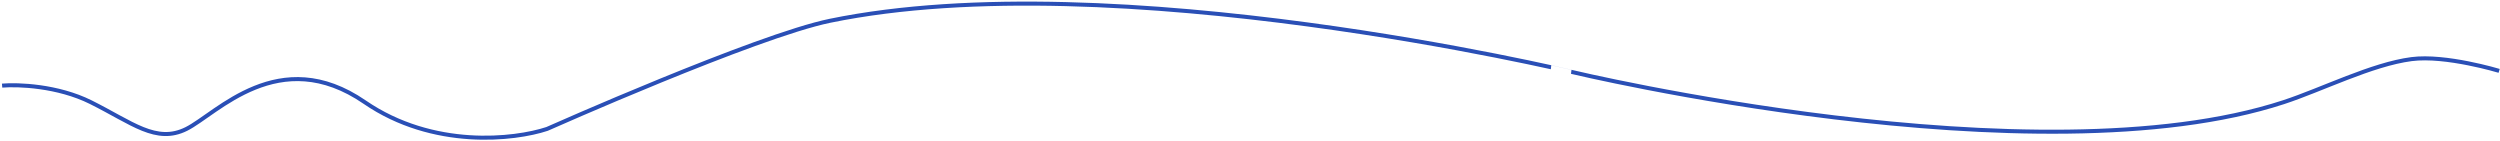
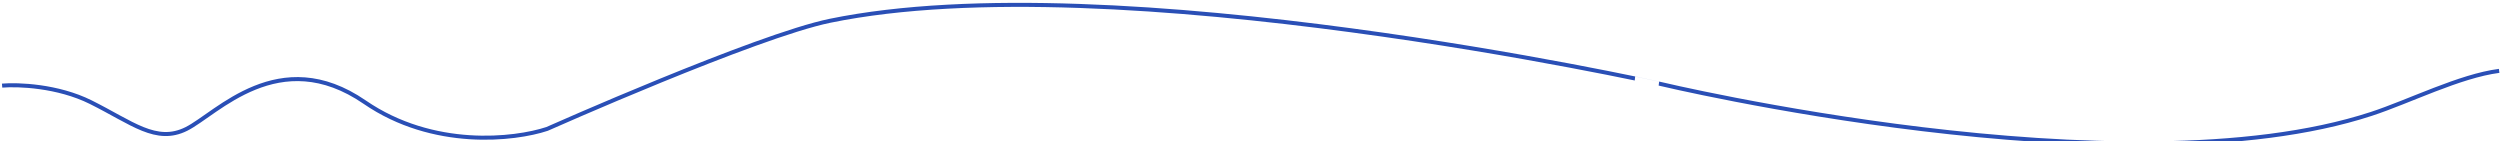
<svg xmlns="http://www.w3.org/2000/svg" width="1241" height="70" fill="none">
-   <path stroke="#2A4FB6" stroke-width="2" d="M1240.58 35.179s-26.51-8.038-43.51-5.83c-19.66 2.555-44.63 15.2-63.46 21.362-122.91 40.244-353.529-15.032-353.529-15.032S553.082-18.695 412.024 10.314C375.289 17.868 271.544 64 271.544 64c-16 5.307-56.5 10.08-90.5-13.29-42.5-29.21-73.5 5.79-88.5 13.29-15 7.5-27-3.079-47.5-13.29-16.4-8.168-36.167-8.877-44-8.21" />
+   <path stroke="#2A4FB6" stroke-width="2" d="M1240.58 35.179c-19.66 2.555-44.63 15.2-63.46 21.362-122.91 40.244-353.529-15.032-353.529-15.032S553.082-18.695 412.024 10.314C375.289 17.868 271.544 64 271.544 64c-16 5.307-56.5 10.08-90.5-13.29-42.5-29.21-73.5 5.79-88.5 13.29-15 7.5-27-3.079-47.5-13.29-16.4-8.168-36.167-8.877-44-8.21" />
</svg>